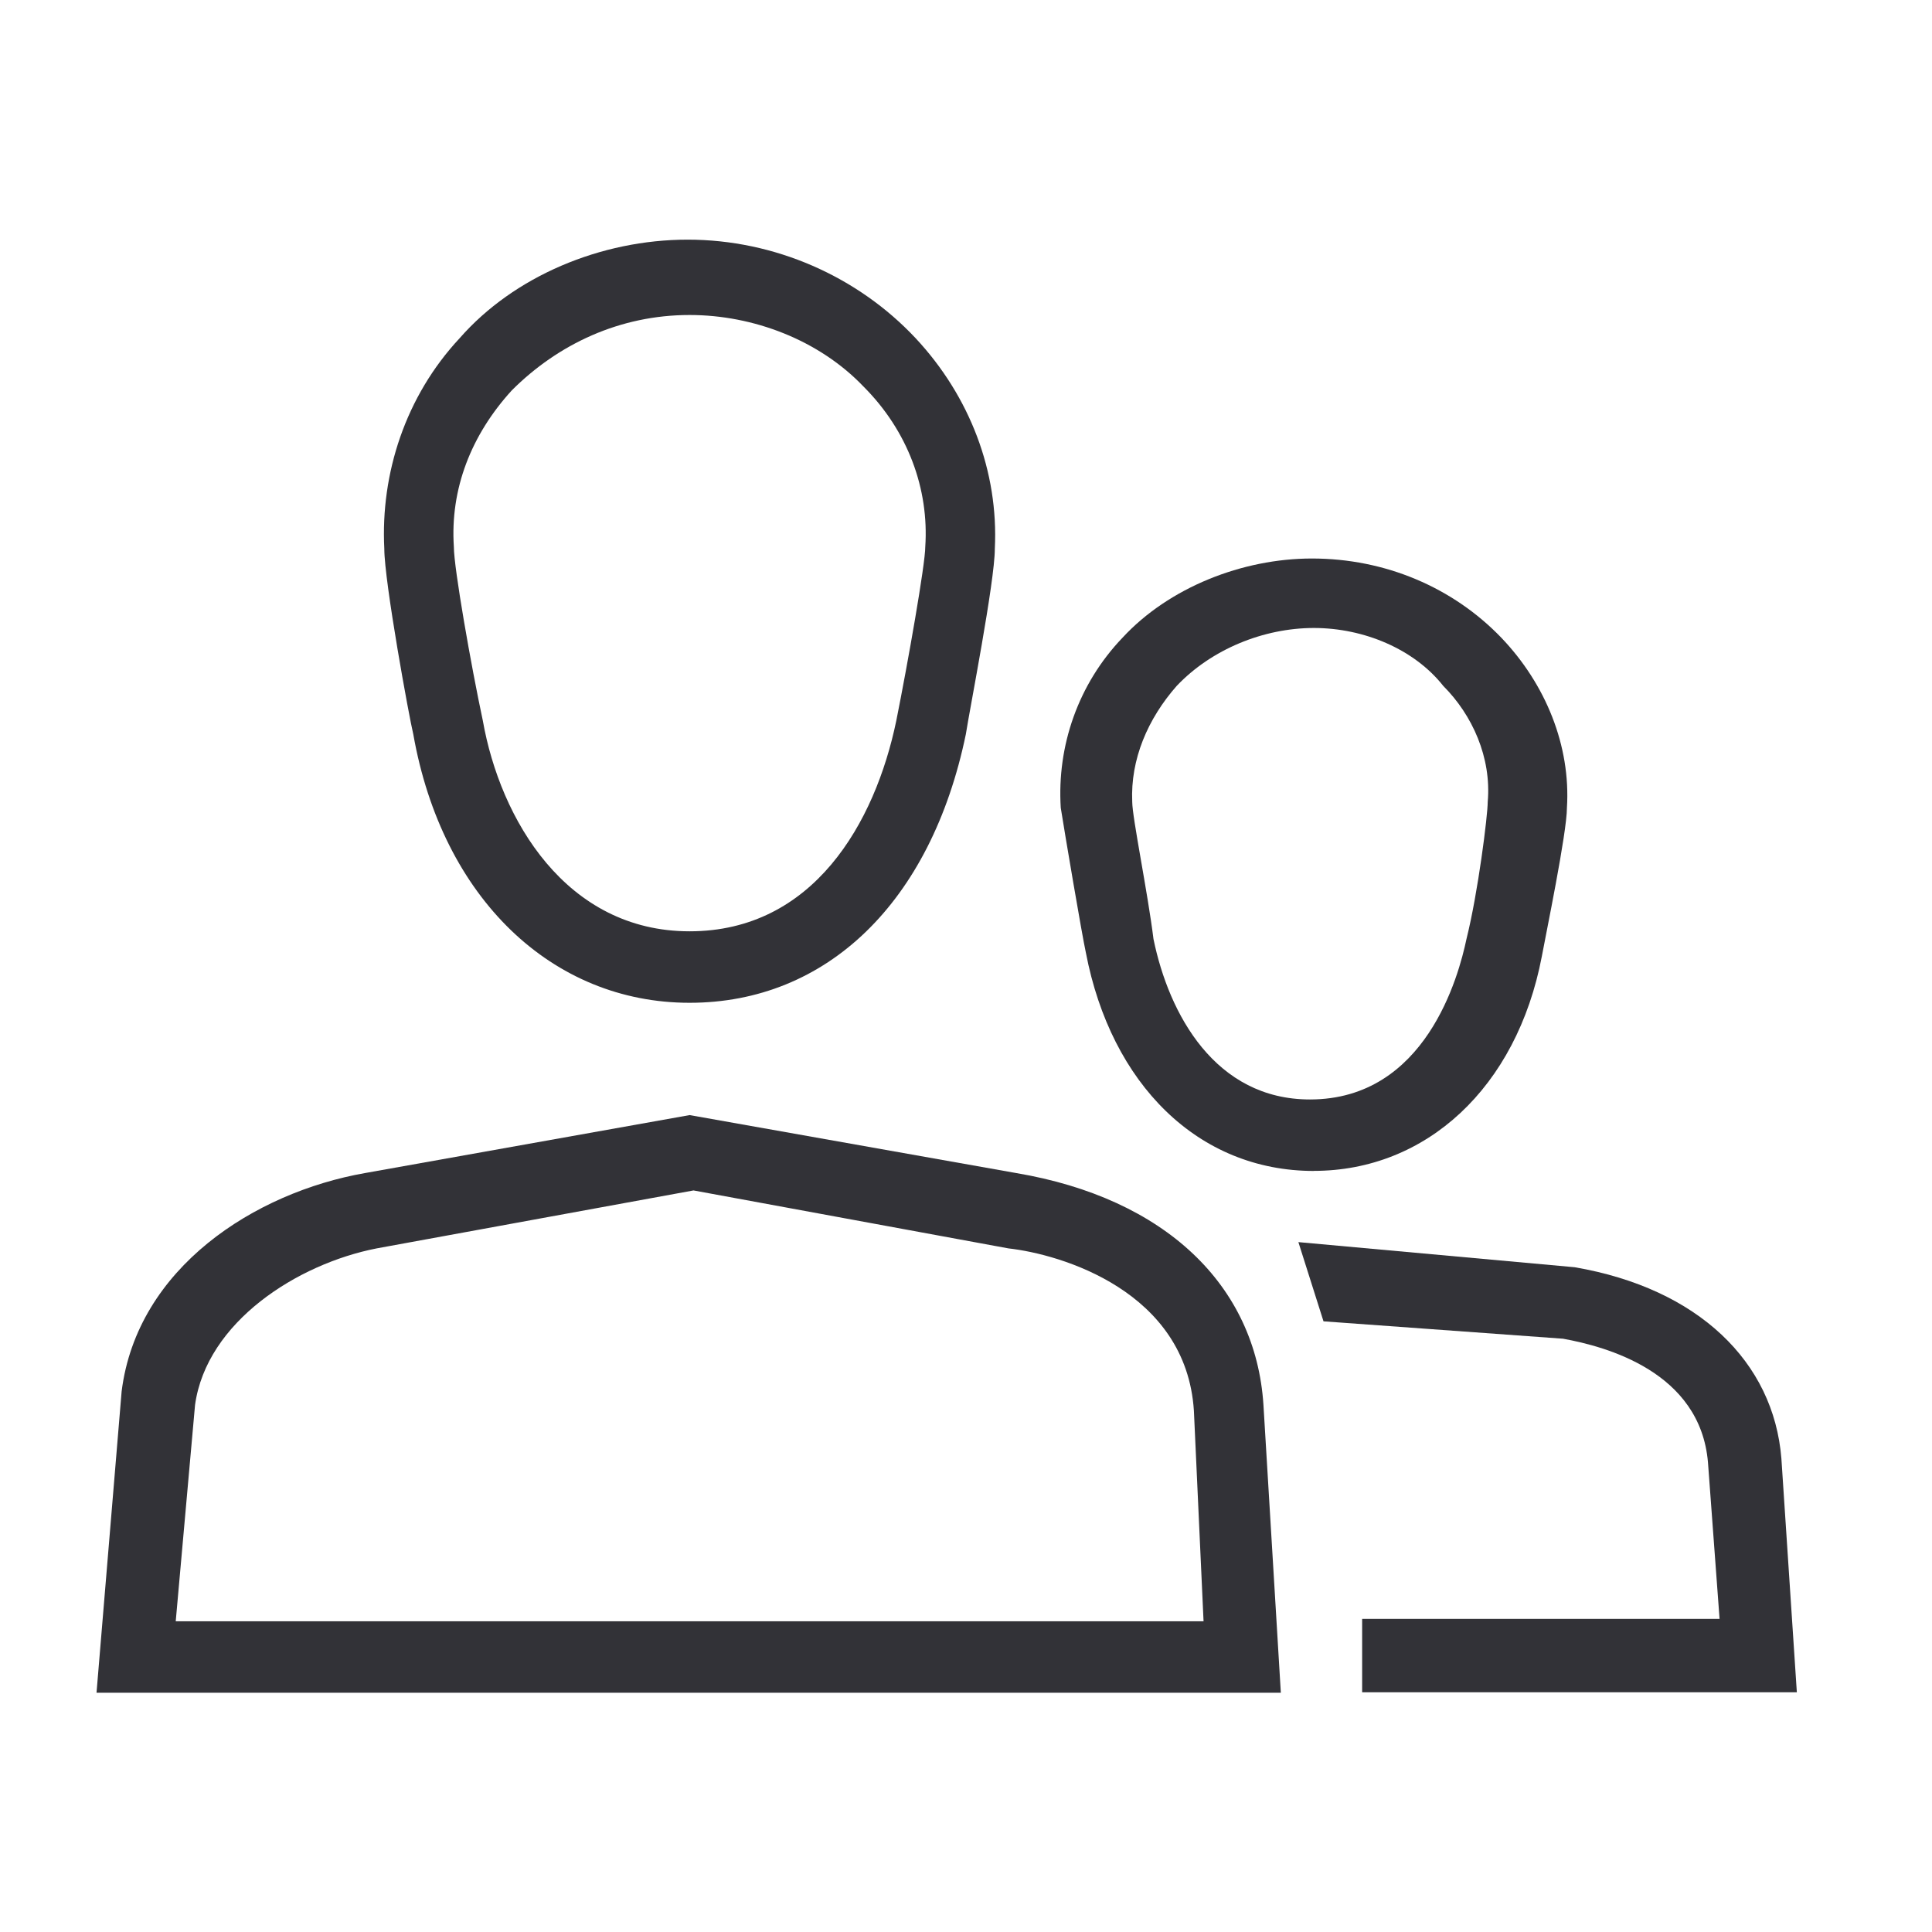
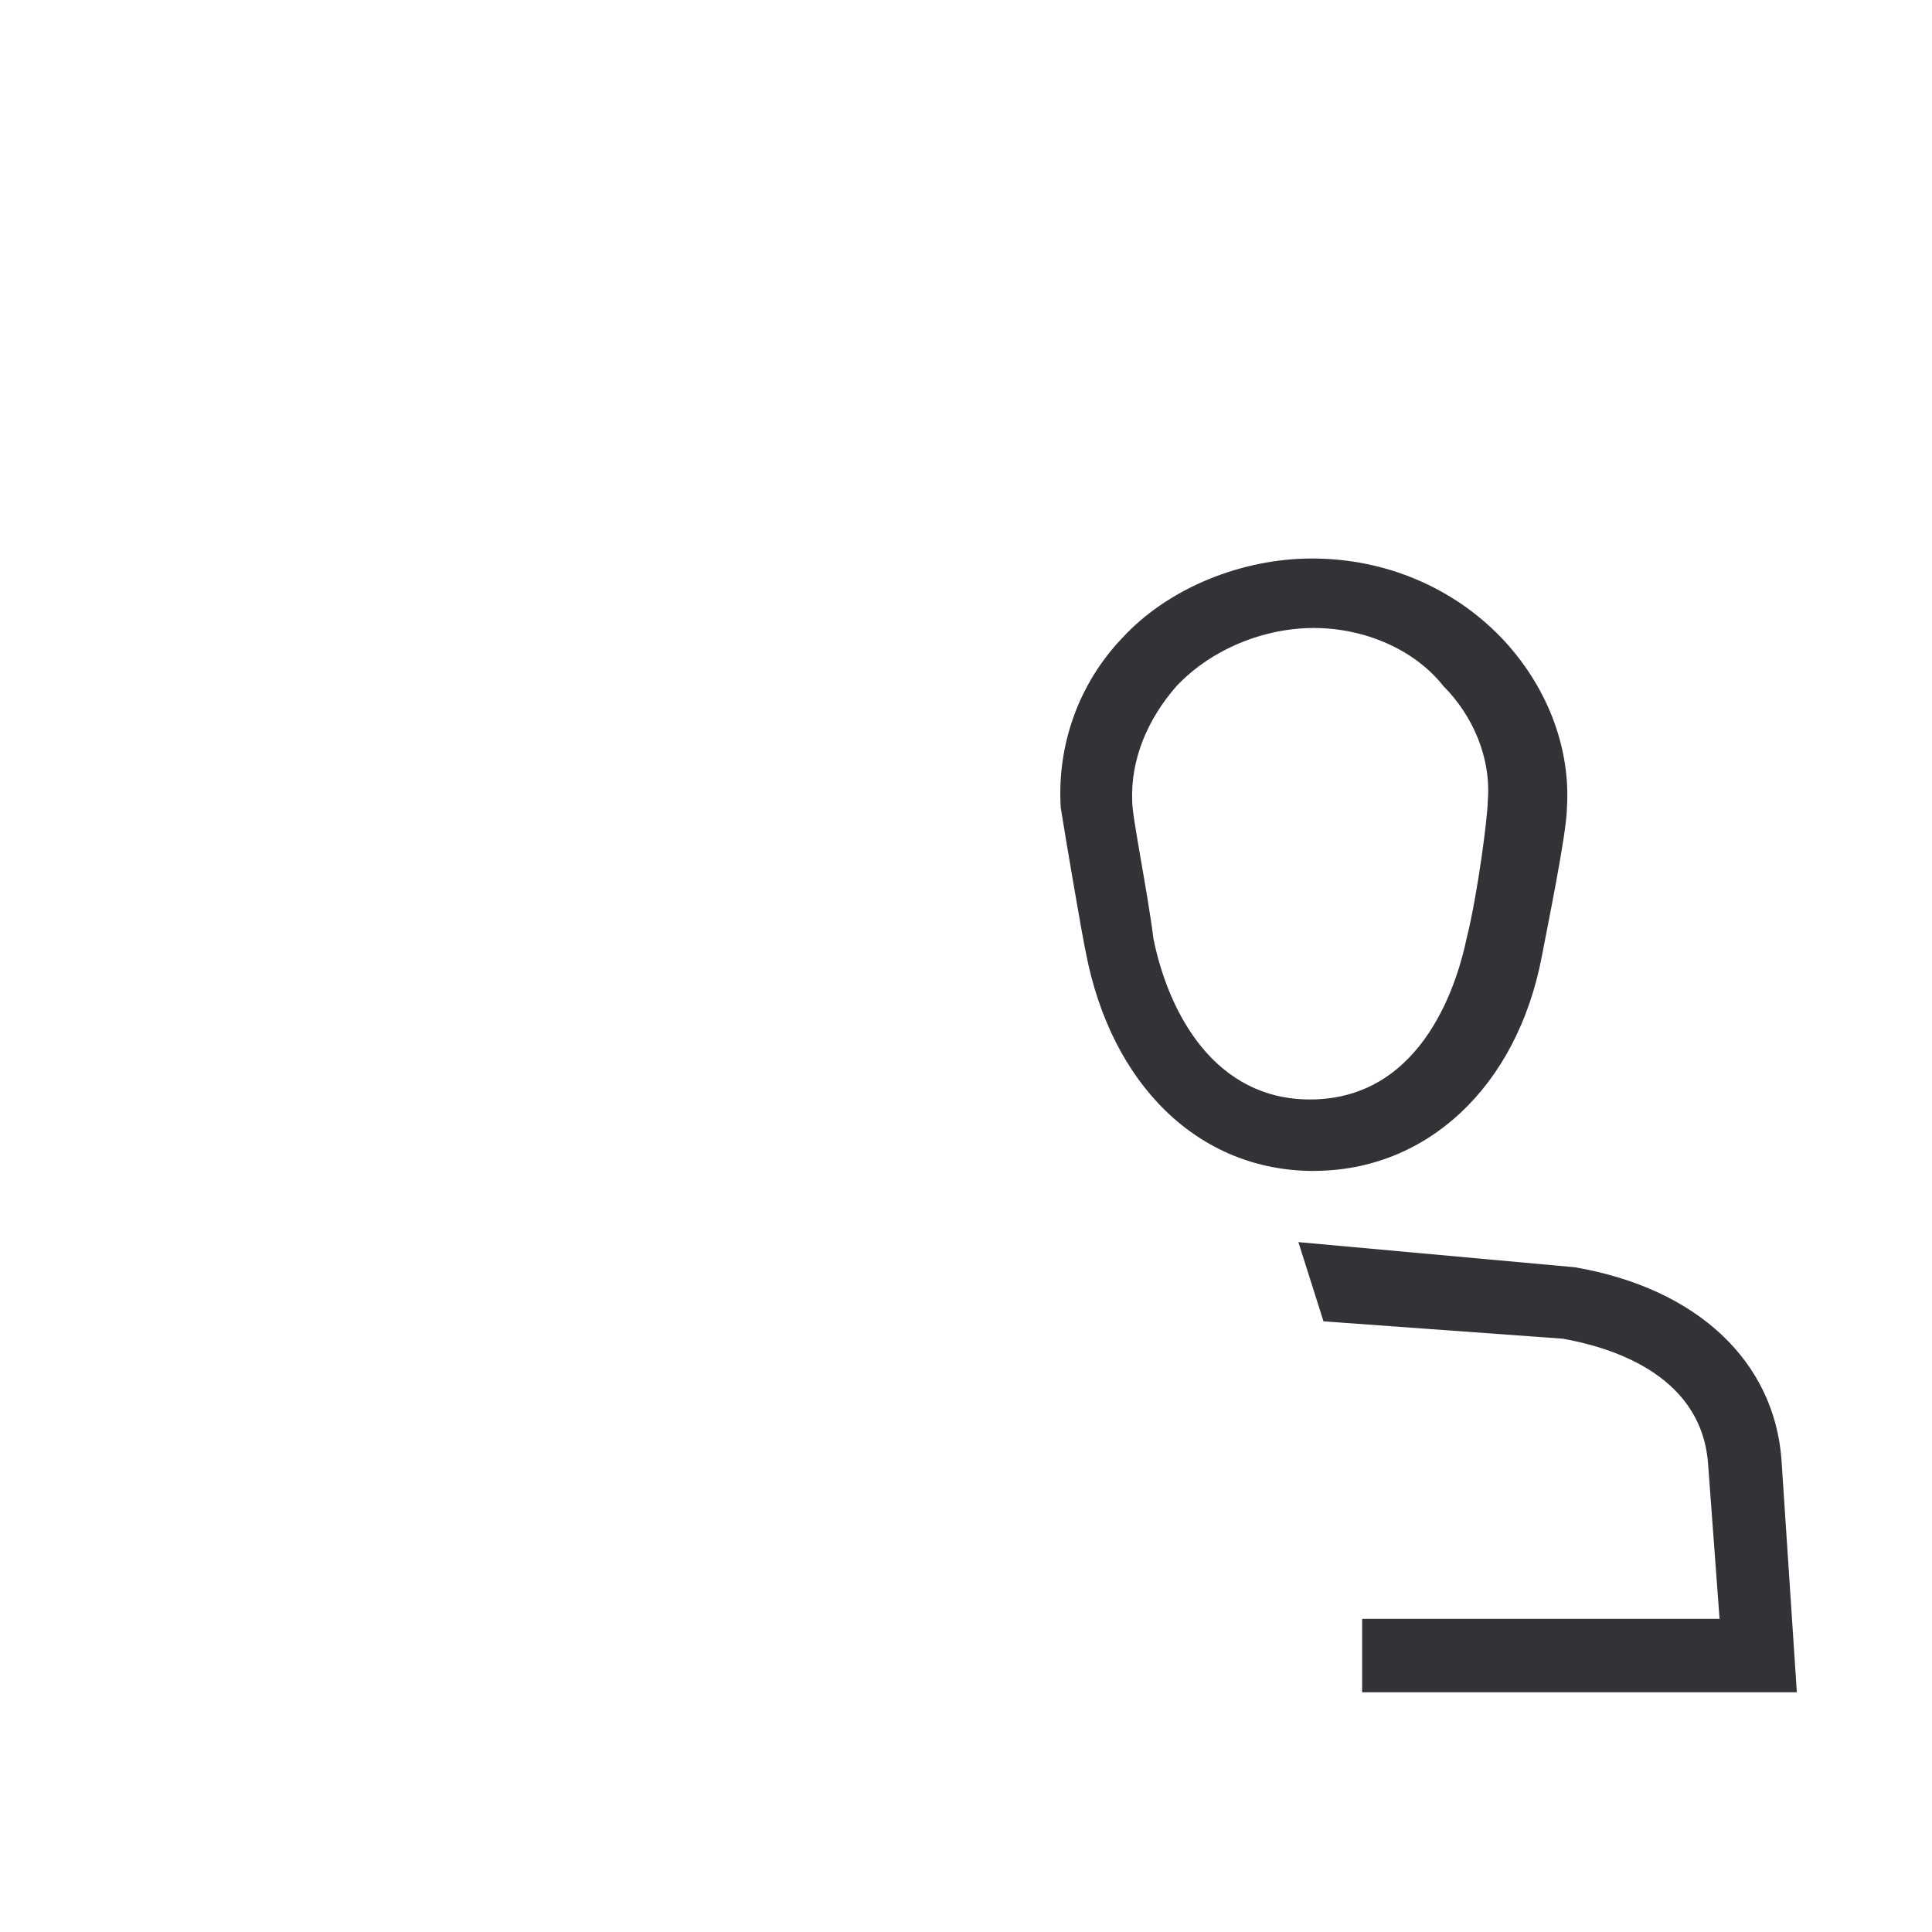
<svg xmlns="http://www.w3.org/2000/svg" width="24" height="24" viewBox="0 0 24 24" fill="none">
-   <path d="M8.566 12.457C6.862 12.457 5.494 11.161 5.134 9.121C5.086 8.929 4.774 7.225 4.774 6.817C4.726 5.881 5.038 4.921 5.71 4.201C6.382 3.433 7.462 2.977 8.542 2.977C9.622 2.977 10.654 3.433 11.374 4.201C12.046 4.921 12.406 5.857 12.358 6.817C12.358 7.224 12.046 8.809 11.998 9.121C11.566 11.209 10.27 12.457 8.566 12.457ZM8.566 3.913C7.702 3.913 6.934 4.273 6.358 4.849C5.854 5.401 5.59 6.073 5.638 6.793C5.638 7.057 5.854 8.28 5.998 8.953C6.214 10.177 7.03 11.569 8.566 11.569C10.102 11.569 10.87 10.225 11.134 8.953C11.278 8.233 11.494 7.009 11.494 6.793C11.542 6.073 11.278 5.353 10.726 4.801C10.174 4.224 9.358 3.913 8.566 3.913H8.566Z" fill="#323237" />
-   <path d="M15.911 21.028H1.199L1.511 17.284C1.703 15.748 3.167 14.812 4.535 14.572L8.567 13.852L12.623 14.572C14.471 14.884 15.599 15.964 15.695 17.452L15.911 21.028ZM2.183 20.14H14.951L14.831 17.524C14.735 16.036 13.175 15.58 12.527 15.508L8.615 14.788L4.679 15.508C3.695 15.7 2.567 16.42 2.423 17.452L2.183 20.14Z" fill="#323237" />
  <path d="M16.322 14.546C14.882 14.546 13.802 13.466 13.489 11.834C13.441 11.617 13.226 10.345 13.177 10.034C13.129 9.266 13.393 8.497 13.945 7.921C14.521 7.298 15.433 6.938 16.297 6.938C17.209 6.938 18.049 7.298 18.649 7.921C19.201 8.498 19.513 9.265 19.465 10.034C19.465 10.345 19.201 11.617 19.153 11.881C18.841 13.514 17.713 14.545 16.321 14.545L16.322 14.546ZM16.322 7.801C15.697 7.801 15.049 8.065 14.617 8.521C14.258 8.929 14.041 9.434 14.065 9.961C14.065 10.153 14.258 11.089 14.329 11.665C14.521 12.601 15.097 13.658 16.273 13.658C17.713 13.658 18.121 12.121 18.217 11.665C18.361 11.089 18.481 10.129 18.481 9.961C18.529 9.409 18.289 8.881 17.929 8.521C17.569 8.065 16.945 7.801 16.321 7.801H16.322Z" fill="#323237" />
  <path d="M22.321 21.022H16.921V20.11H21.361L21.217 18.166C21.121 17.038 19.945 16.726 19.417 16.63L16.441 16.414L16.129 15.43L19.561 15.742C21.097 16.006 22.033 16.918 22.129 18.118L22.321 21.022Z" fill="#323237" />
</svg>